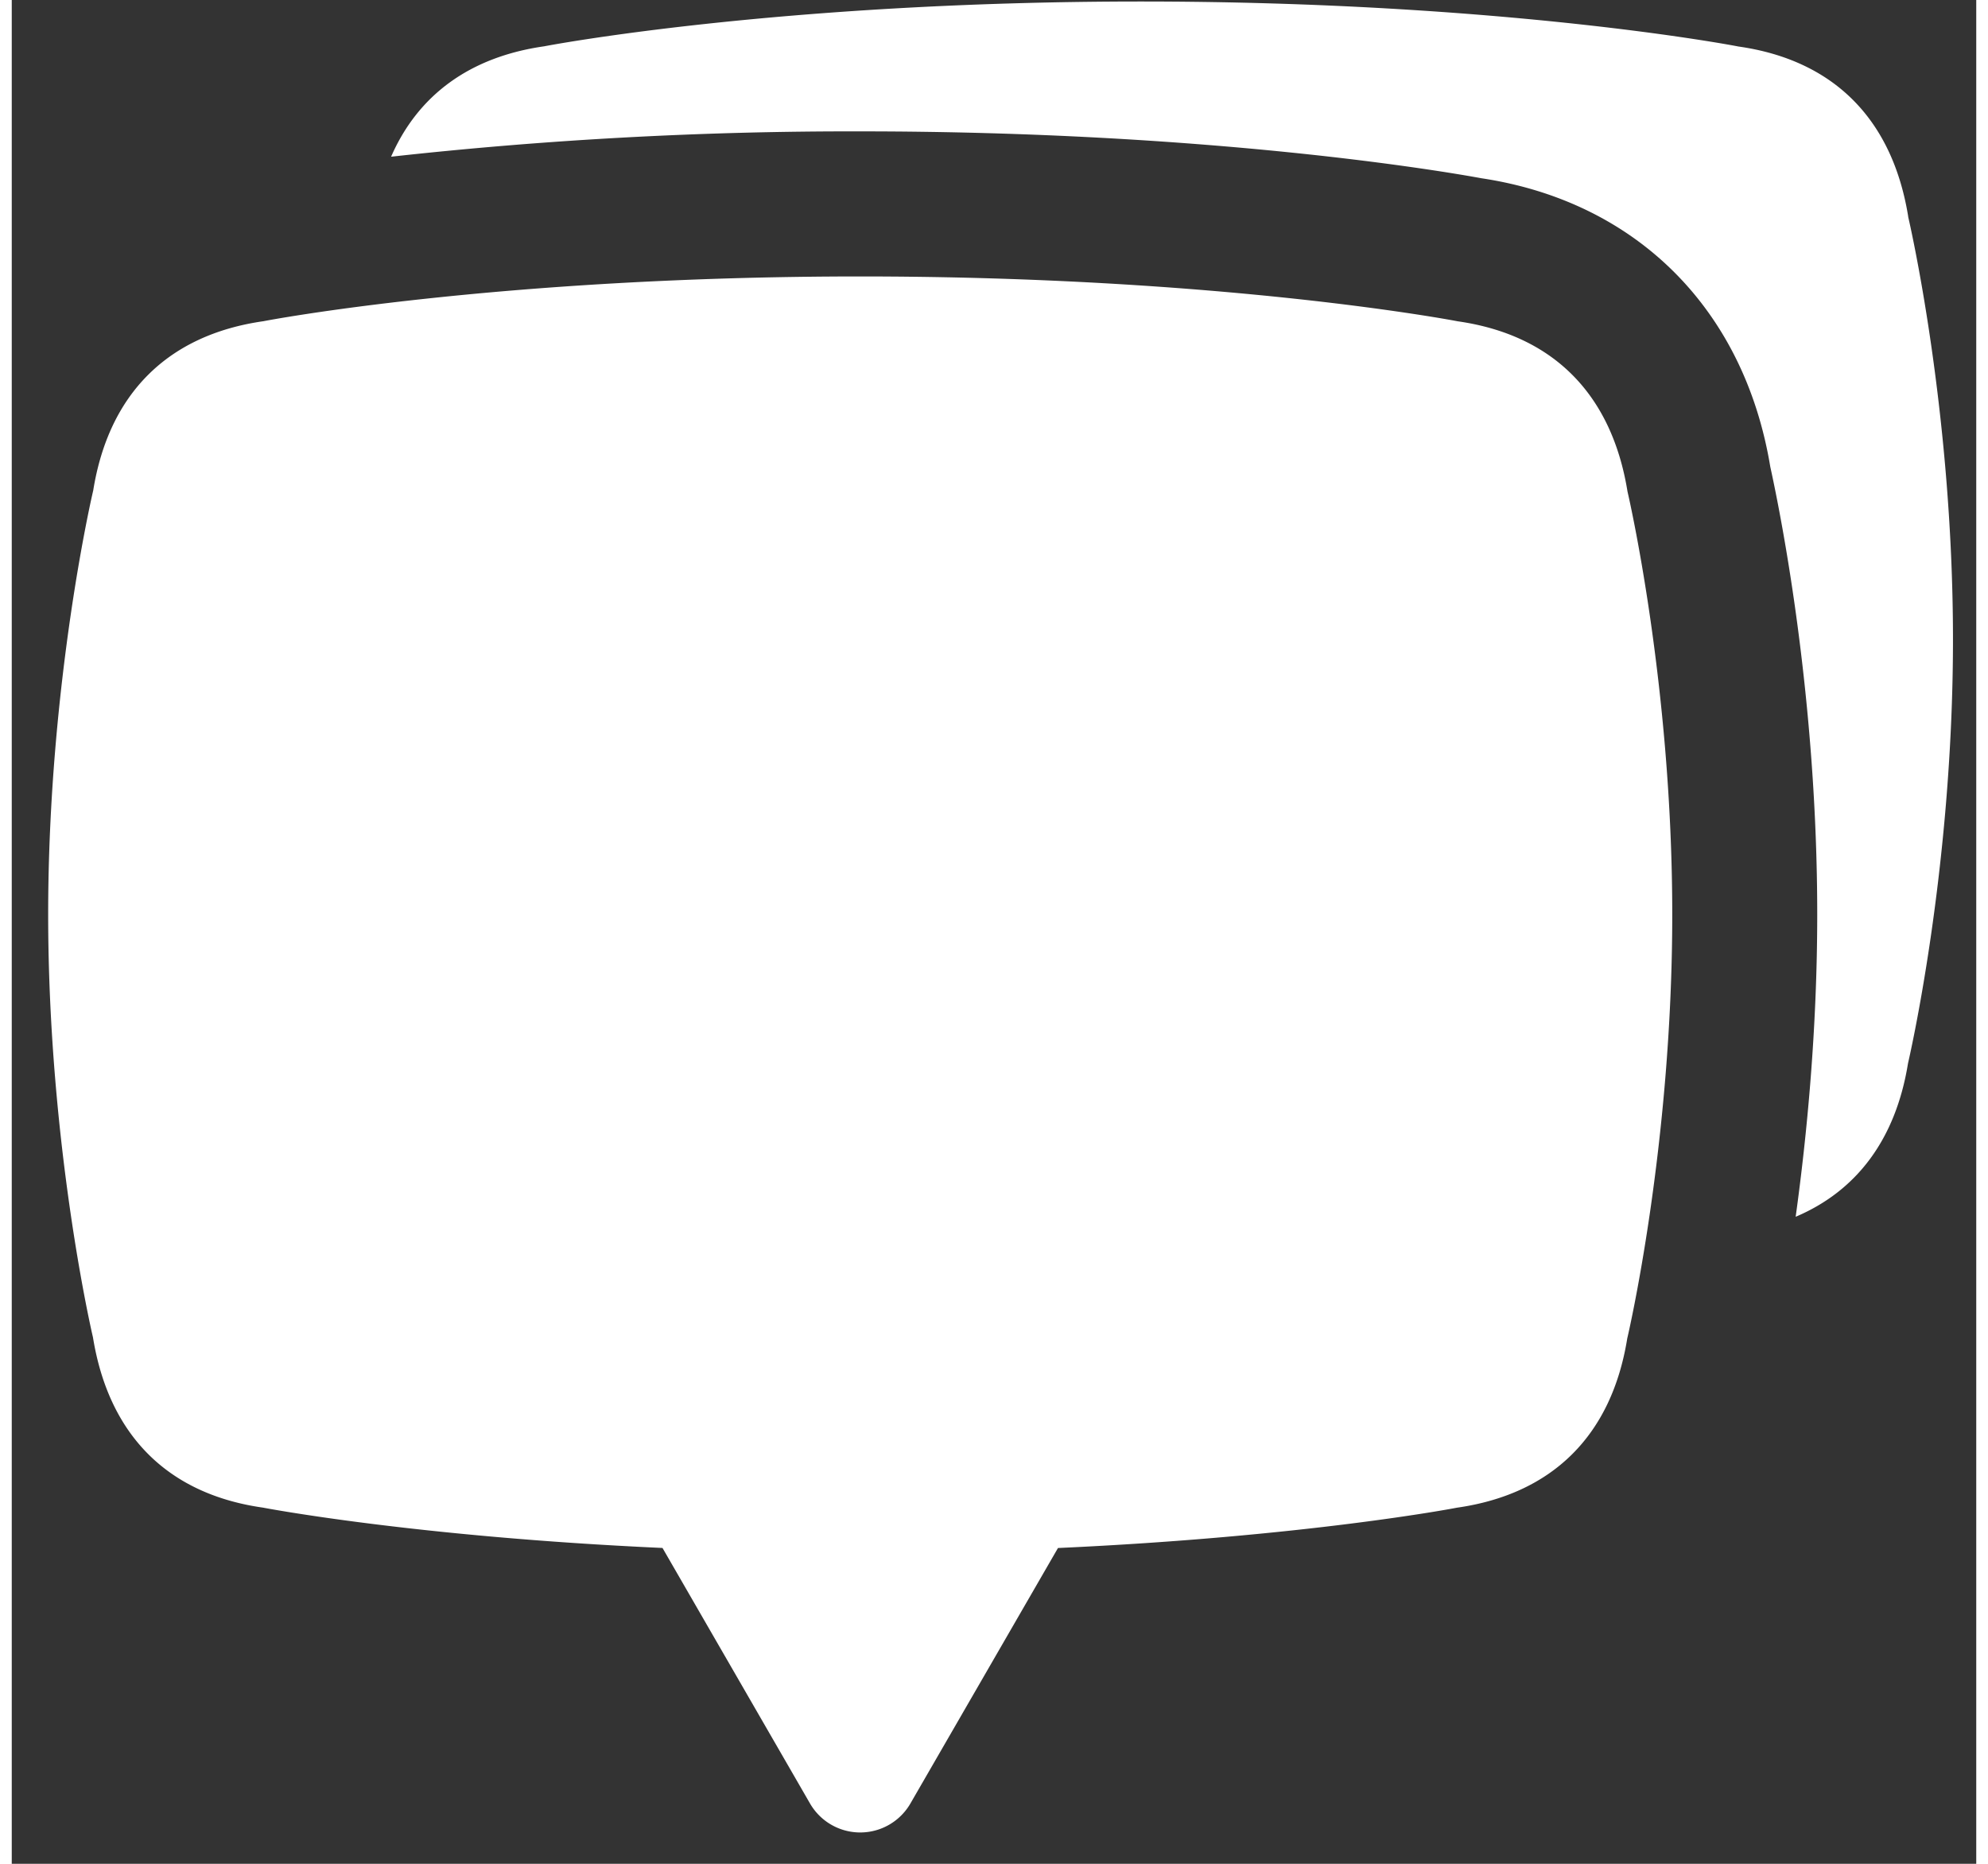
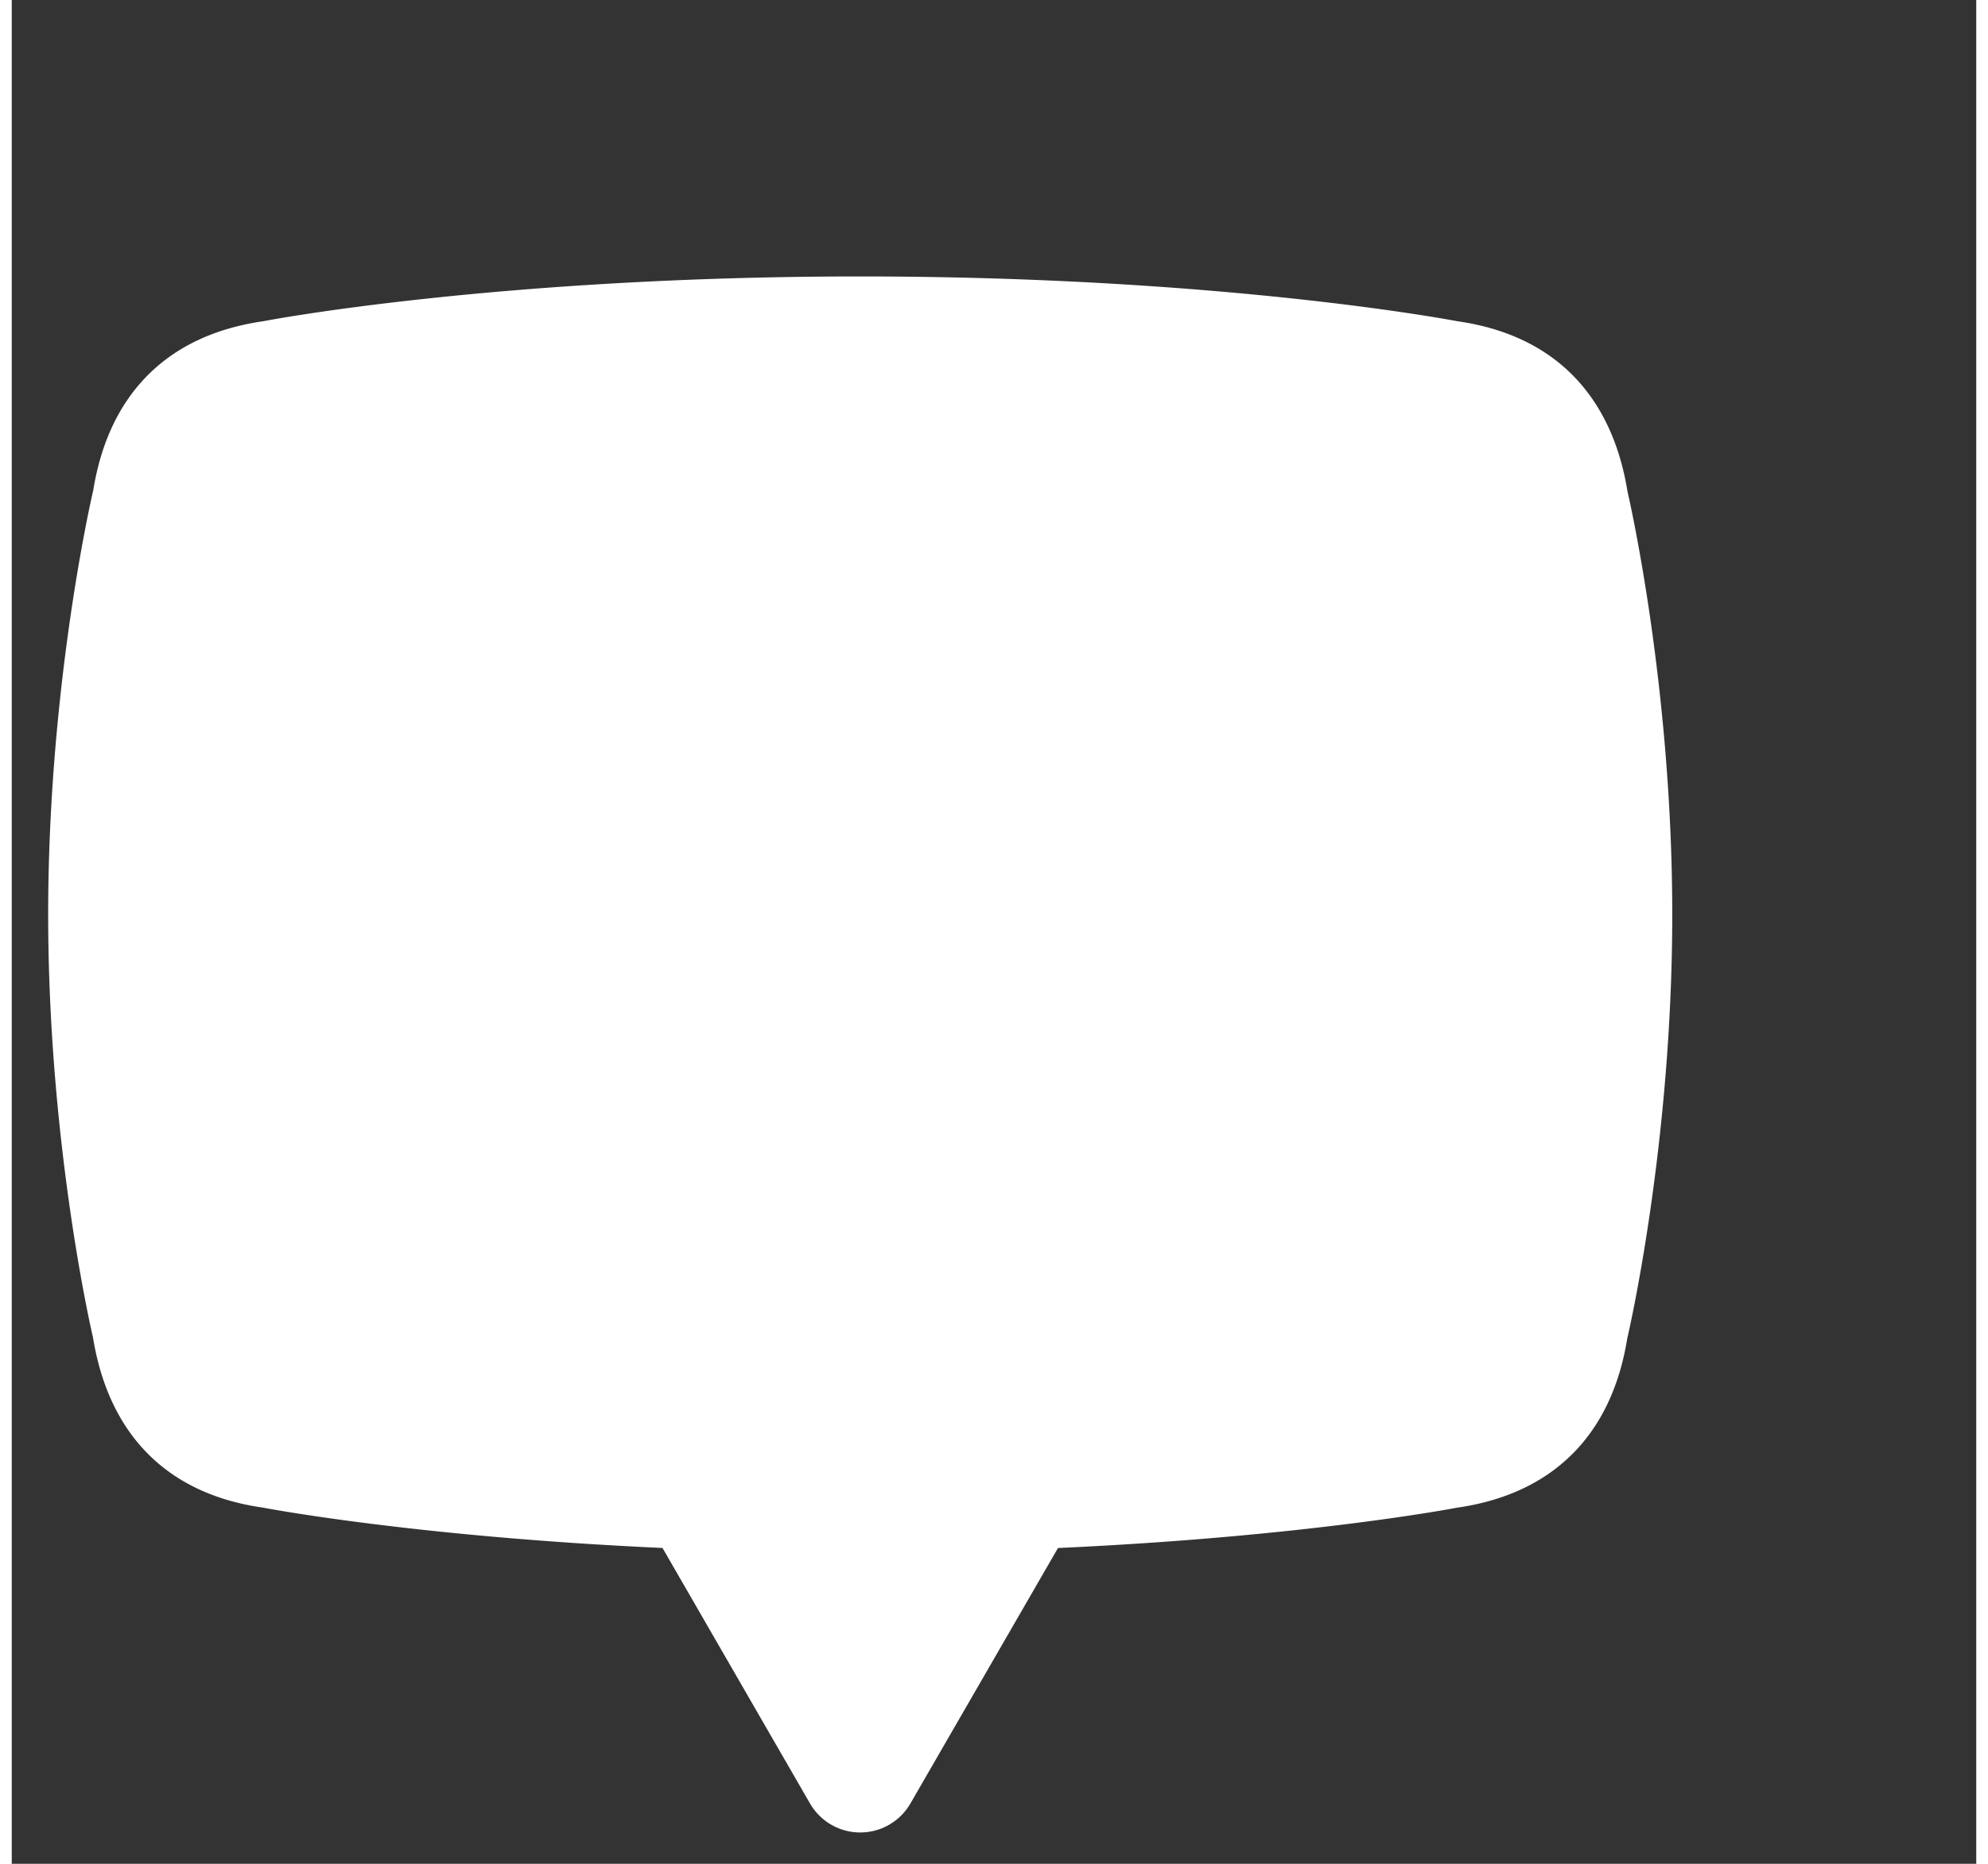
<svg xmlns="http://www.w3.org/2000/svg" width="32" height="30" viewBox="0 0 39 37" class="conversations-visitor-open-icon">
  <rect x="0" y="0" width="39" height="37" fill="#333333" stroke="none" />
  <defs>
    <path id="conversations-visitor-open-icon-path-1:r0:" d="M31.482 24.626L31.482 0.501 0.476 0.501 0.476 24.626z" />
  </defs>
  <g fill="none" fill-rule="evenodd" stroke="none" stroke-width="1">
    <g transform="translate(-1432 -977) translate(1415.723 959.455)">
      <g transform="translate(17 17)">
        <g transform="translate(6.333 .075)">
-           <path fill="#ffffff" d="M30.594 4.773c-.314-1.943-1.486-3.113-3.374-3.38C27.174 1.382 22.576.5 15.36.5c-7.214 0-11.812.882-11.843.889-1.477.21-2.507.967-3.042 2.192a83.103 83.103 0 019.312-.503c6.994 0 11.647.804 12.33.93 3.079.462 5.22 2.598 5.738 5.728.224 1.02.932 4.606.932 8.887 0 2.292-.206 4.395-.428 6.002 1.22-.516 1.988-1.55 2.23-3.044.008-.037.893-3.814.893-8.415 0-4.6-.885-8.377-.89-8.394" />
-         </g>
+           </g>
        <g fill="#ffffff" transform="translate(0 5.832)">
          <path d="M31.354 4.473c-.314-1.944-1.487-3.114-3.374-3.382-.046-.01-4.644-.89-11.859-.89-7.214 0-11.813.88-11.843.888-1.903.27-3.075 1.44-3.384 3.363C.884 4.489 0 8.266 0 12.867c0 4.6.884 8.377.889 8.393.314 1.944 1.486 3.114 3.374 3.382.037.007 3.02.578 7.933.801l2.928 5.072a1.151 1.151 0 001.994 0l2.929-5.071c4.913-.224 7.893-.794 7.918-.8 1.902-.27 3.075-1.44 3.384-3.363.01-.037.893-3.814.893-8.414 0-4.601-.884-8.378-.888-8.394" />
        </g>
      </g>
    </g>
  </g>
</svg>